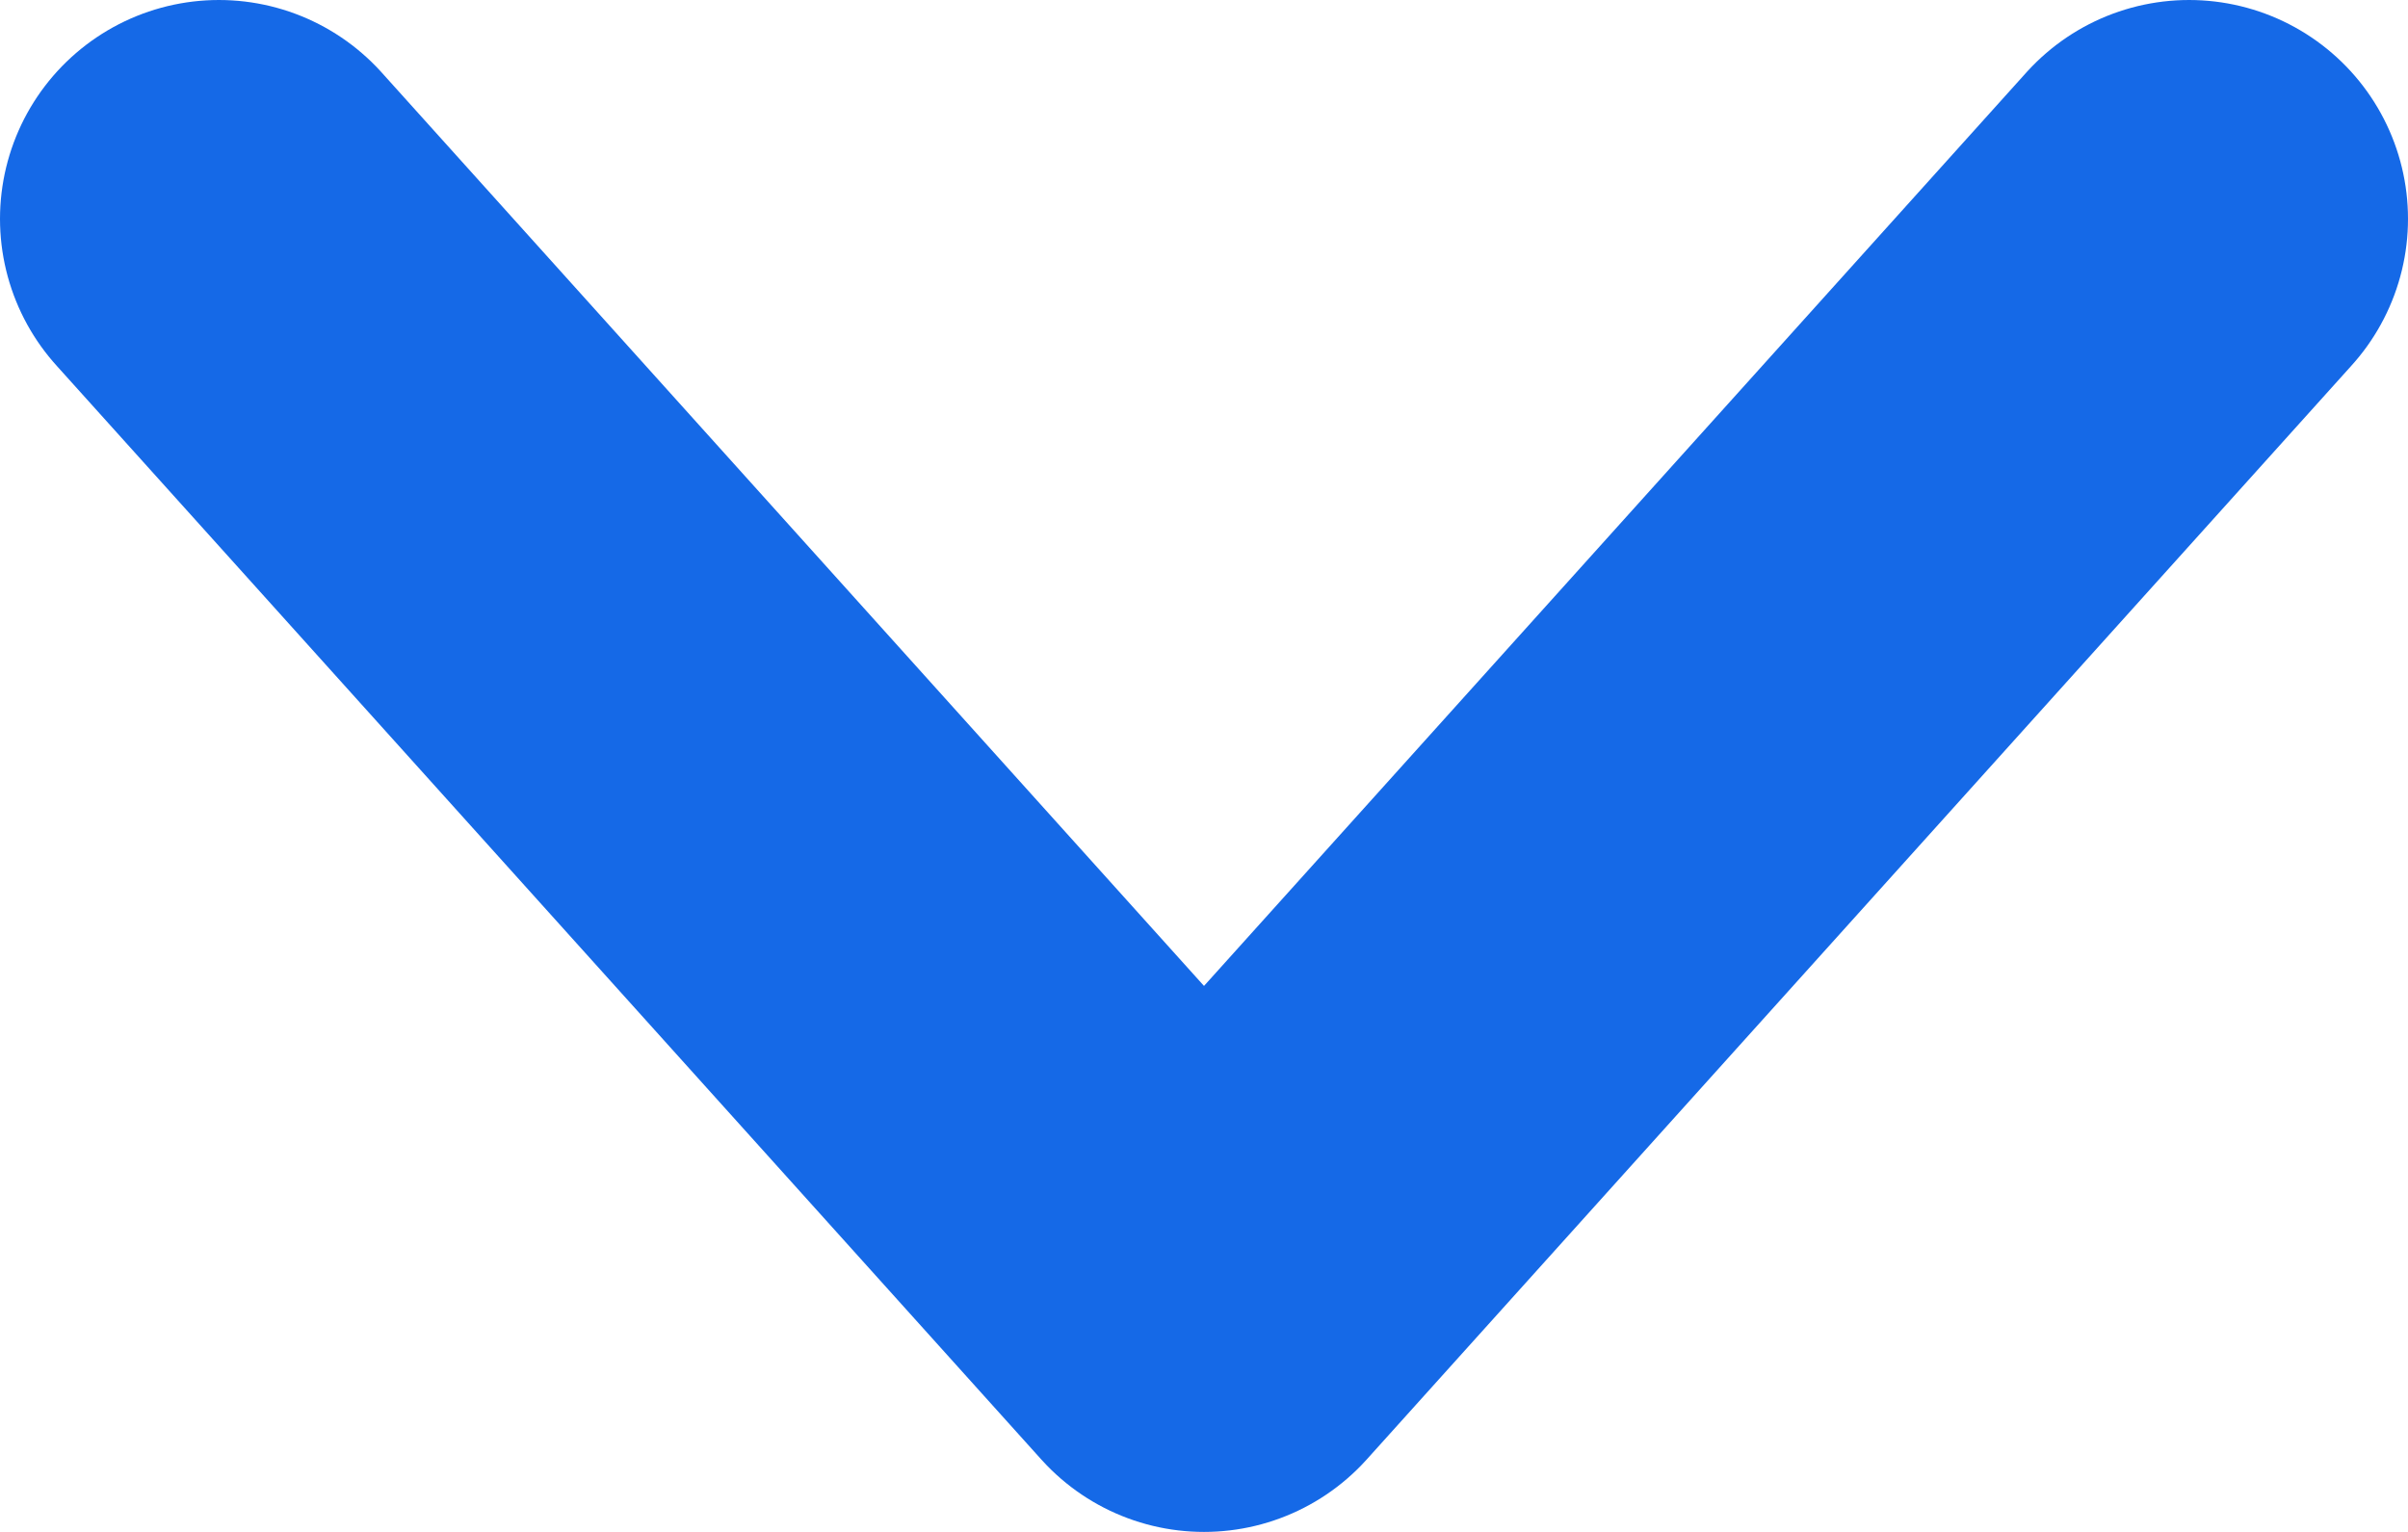
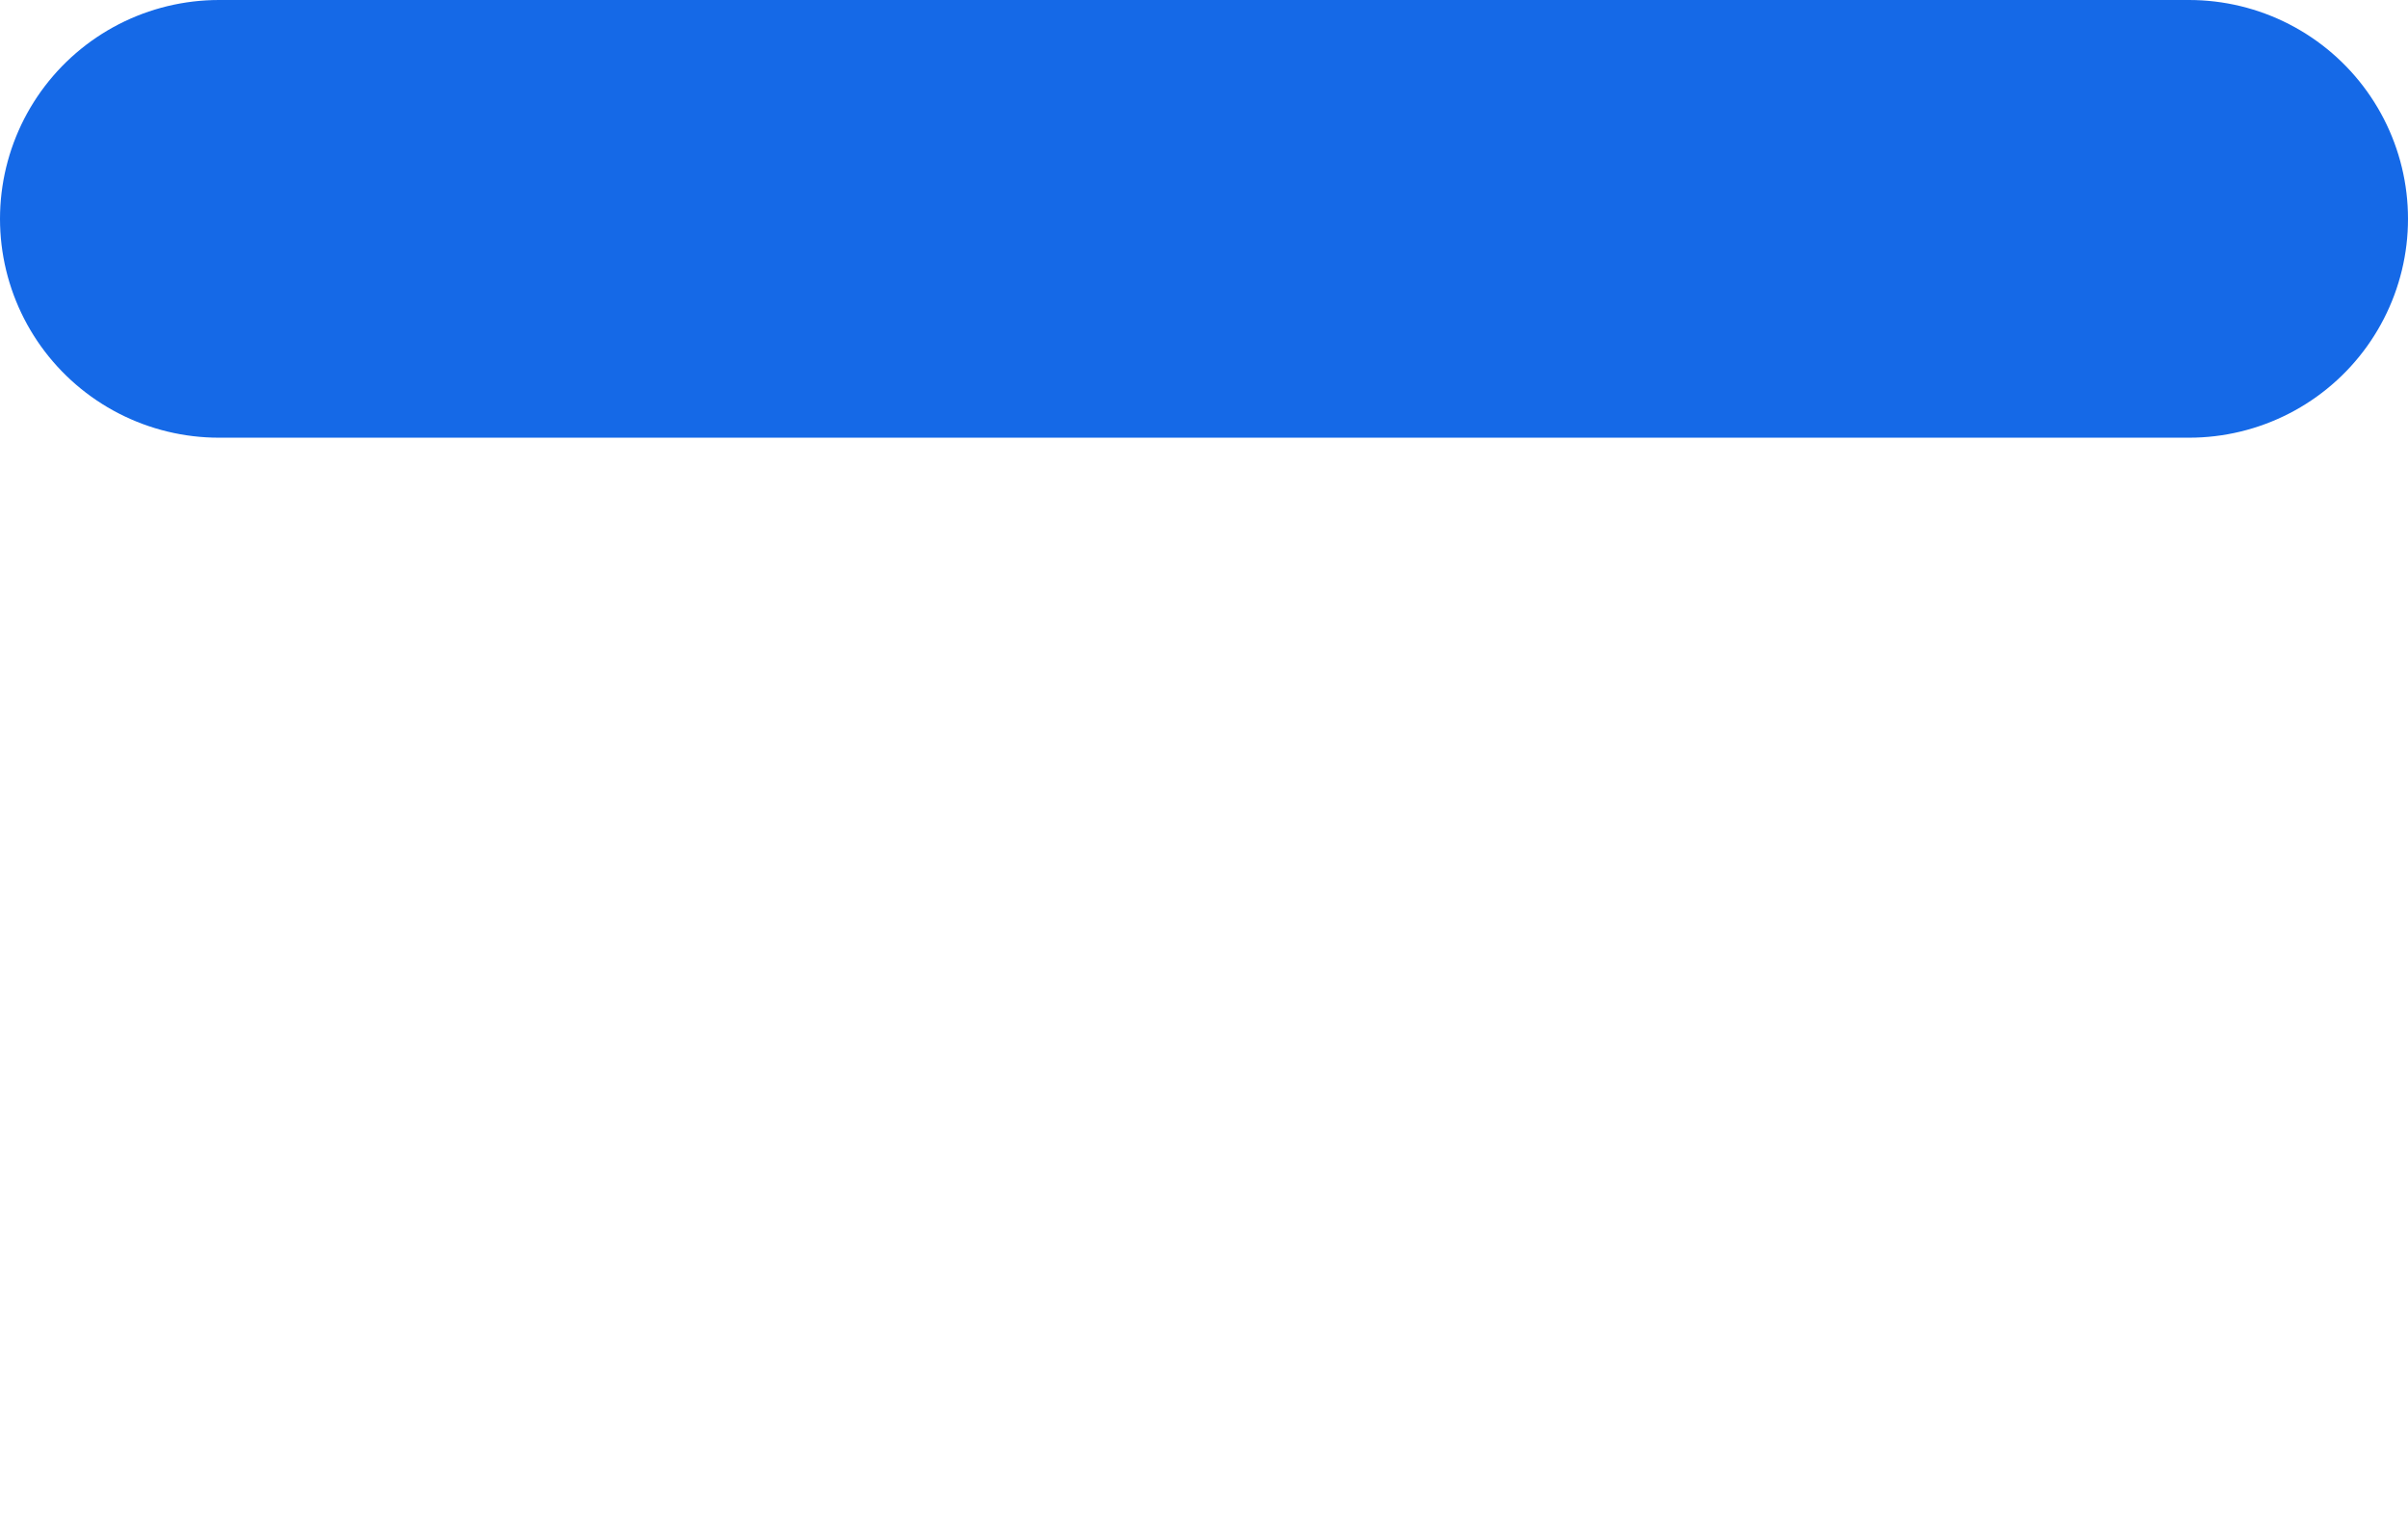
<svg xmlns="http://www.w3.org/2000/svg" width="11" height="7" viewBox="0 0 11 7" fill="none">
-   <path d="M10 1L5.5 6L1 1" stroke="#1569E7" stroke-width="2" stroke-linecap="round" stroke-linejoin="round" />
+   <path d="M10 1L1 1" stroke="#1569E7" stroke-width="2" stroke-linecap="round" stroke-linejoin="round" />
</svg>